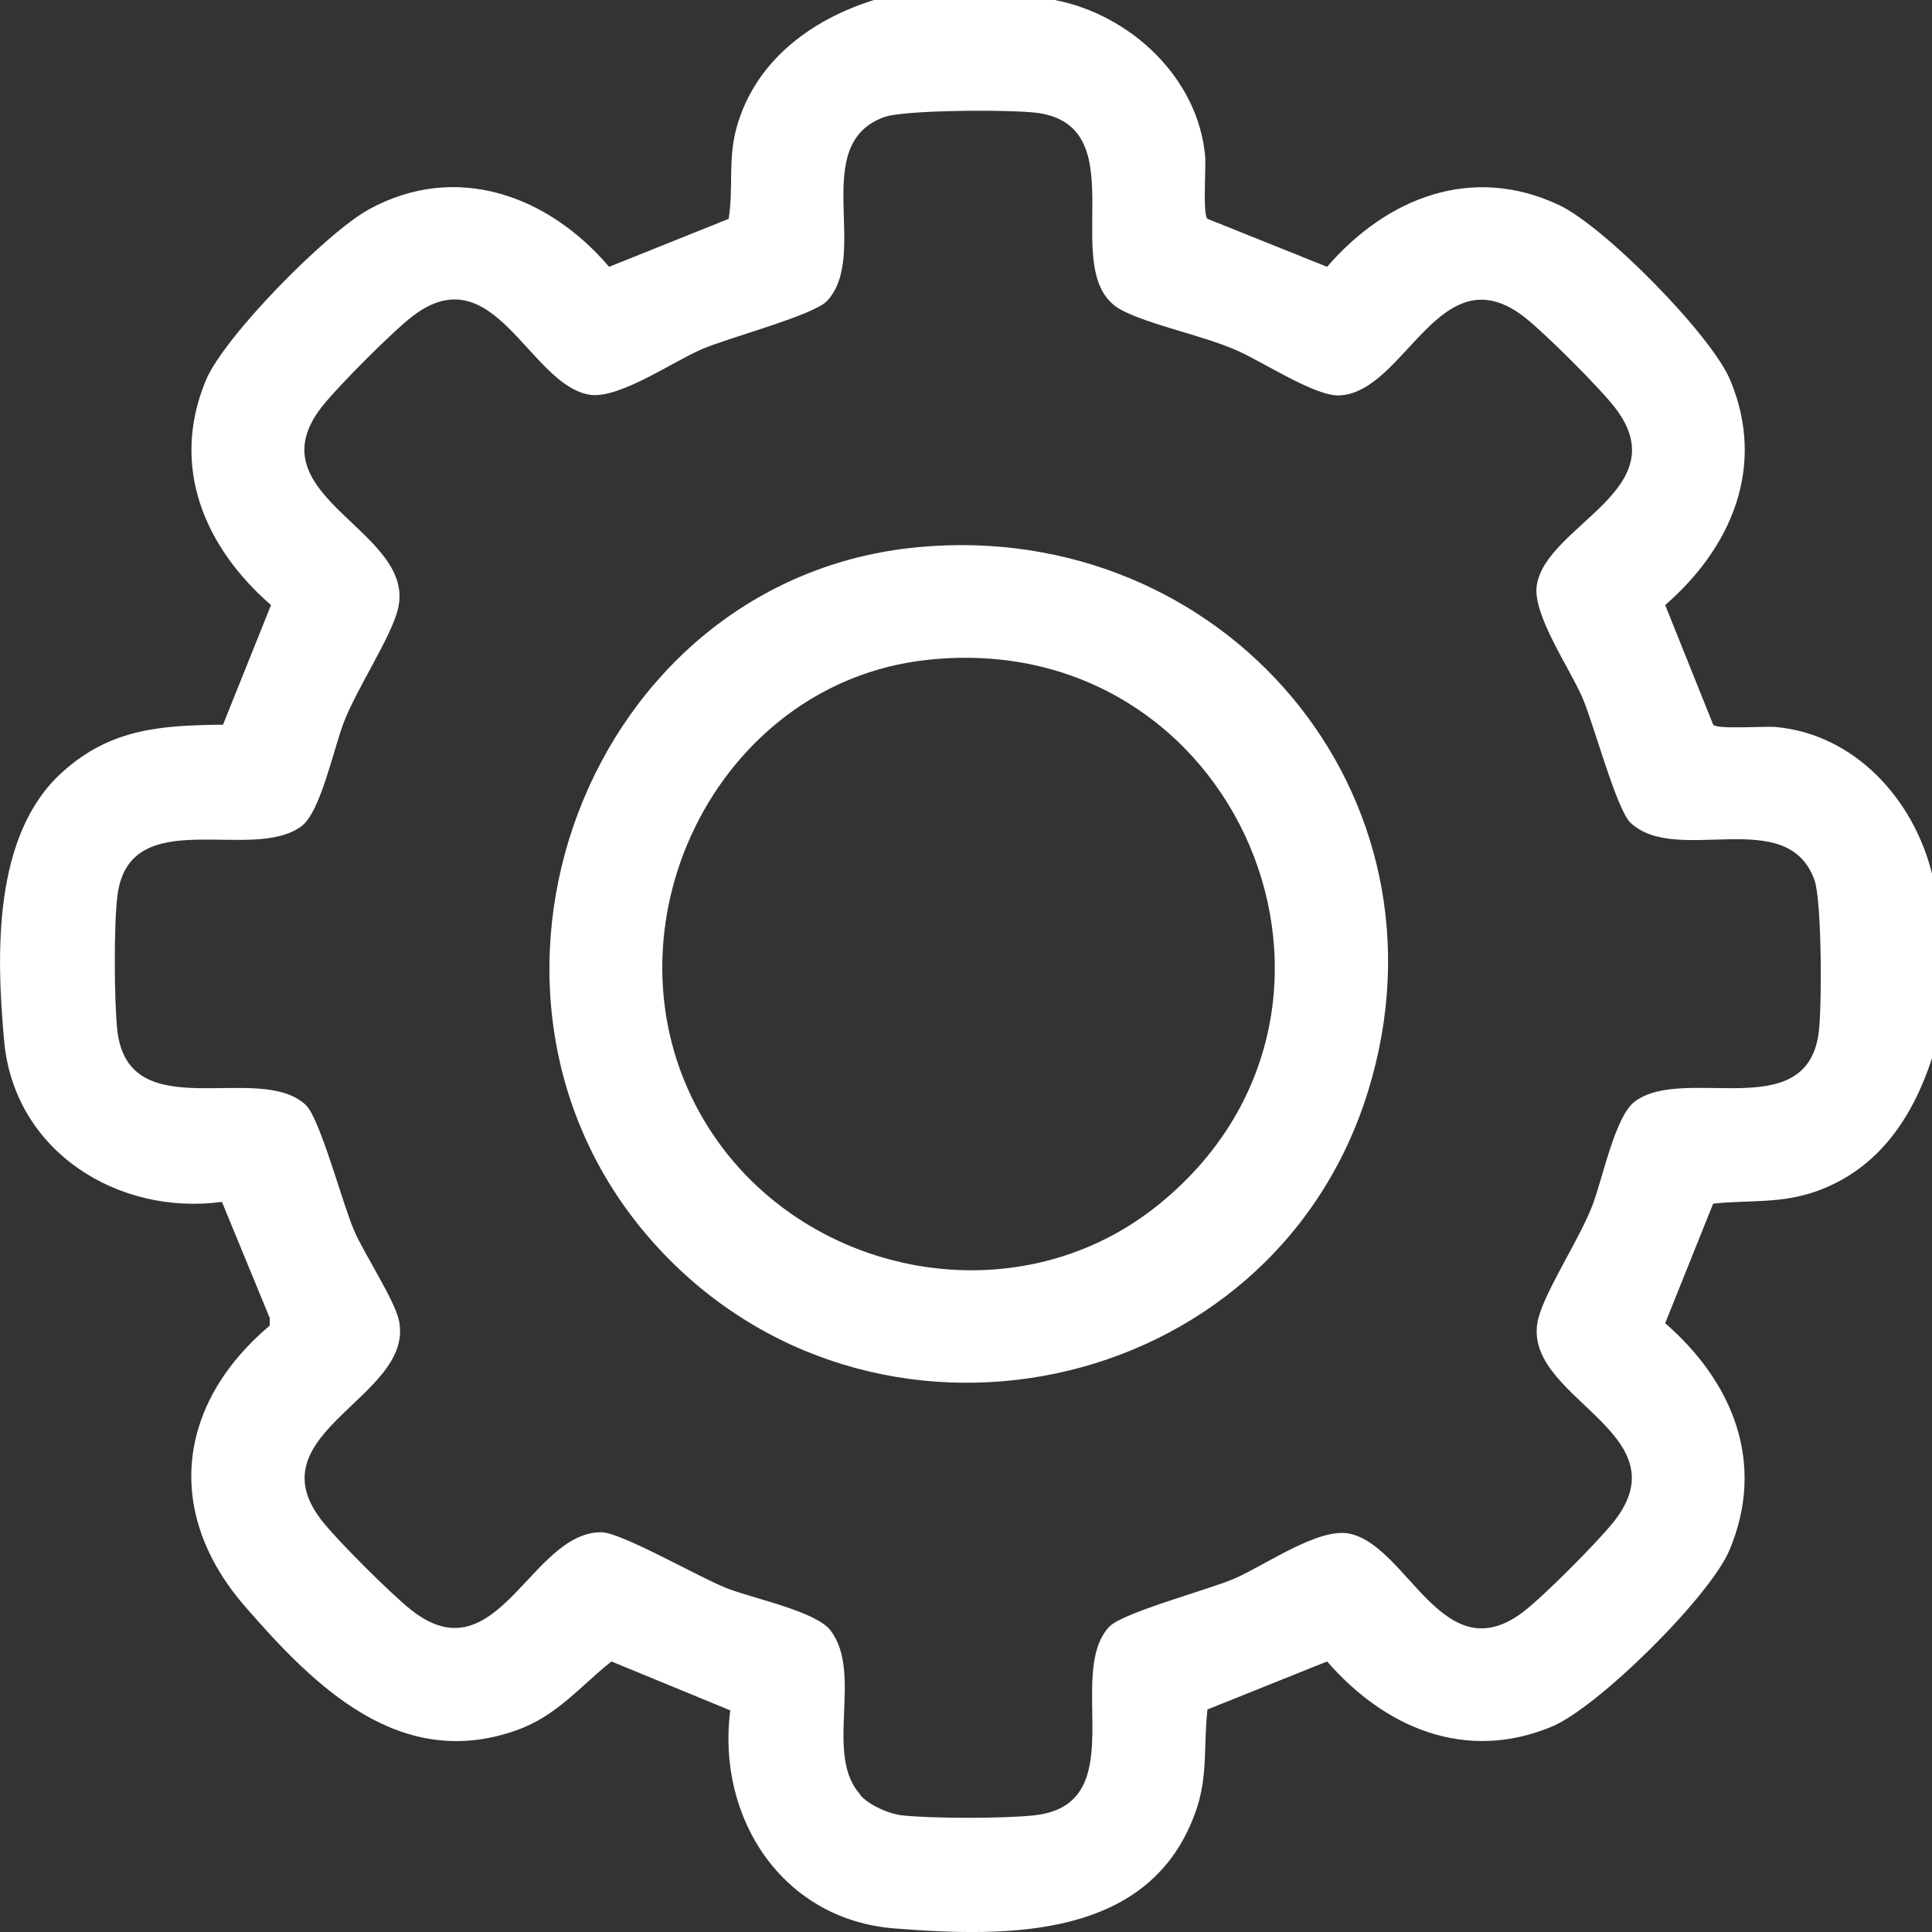
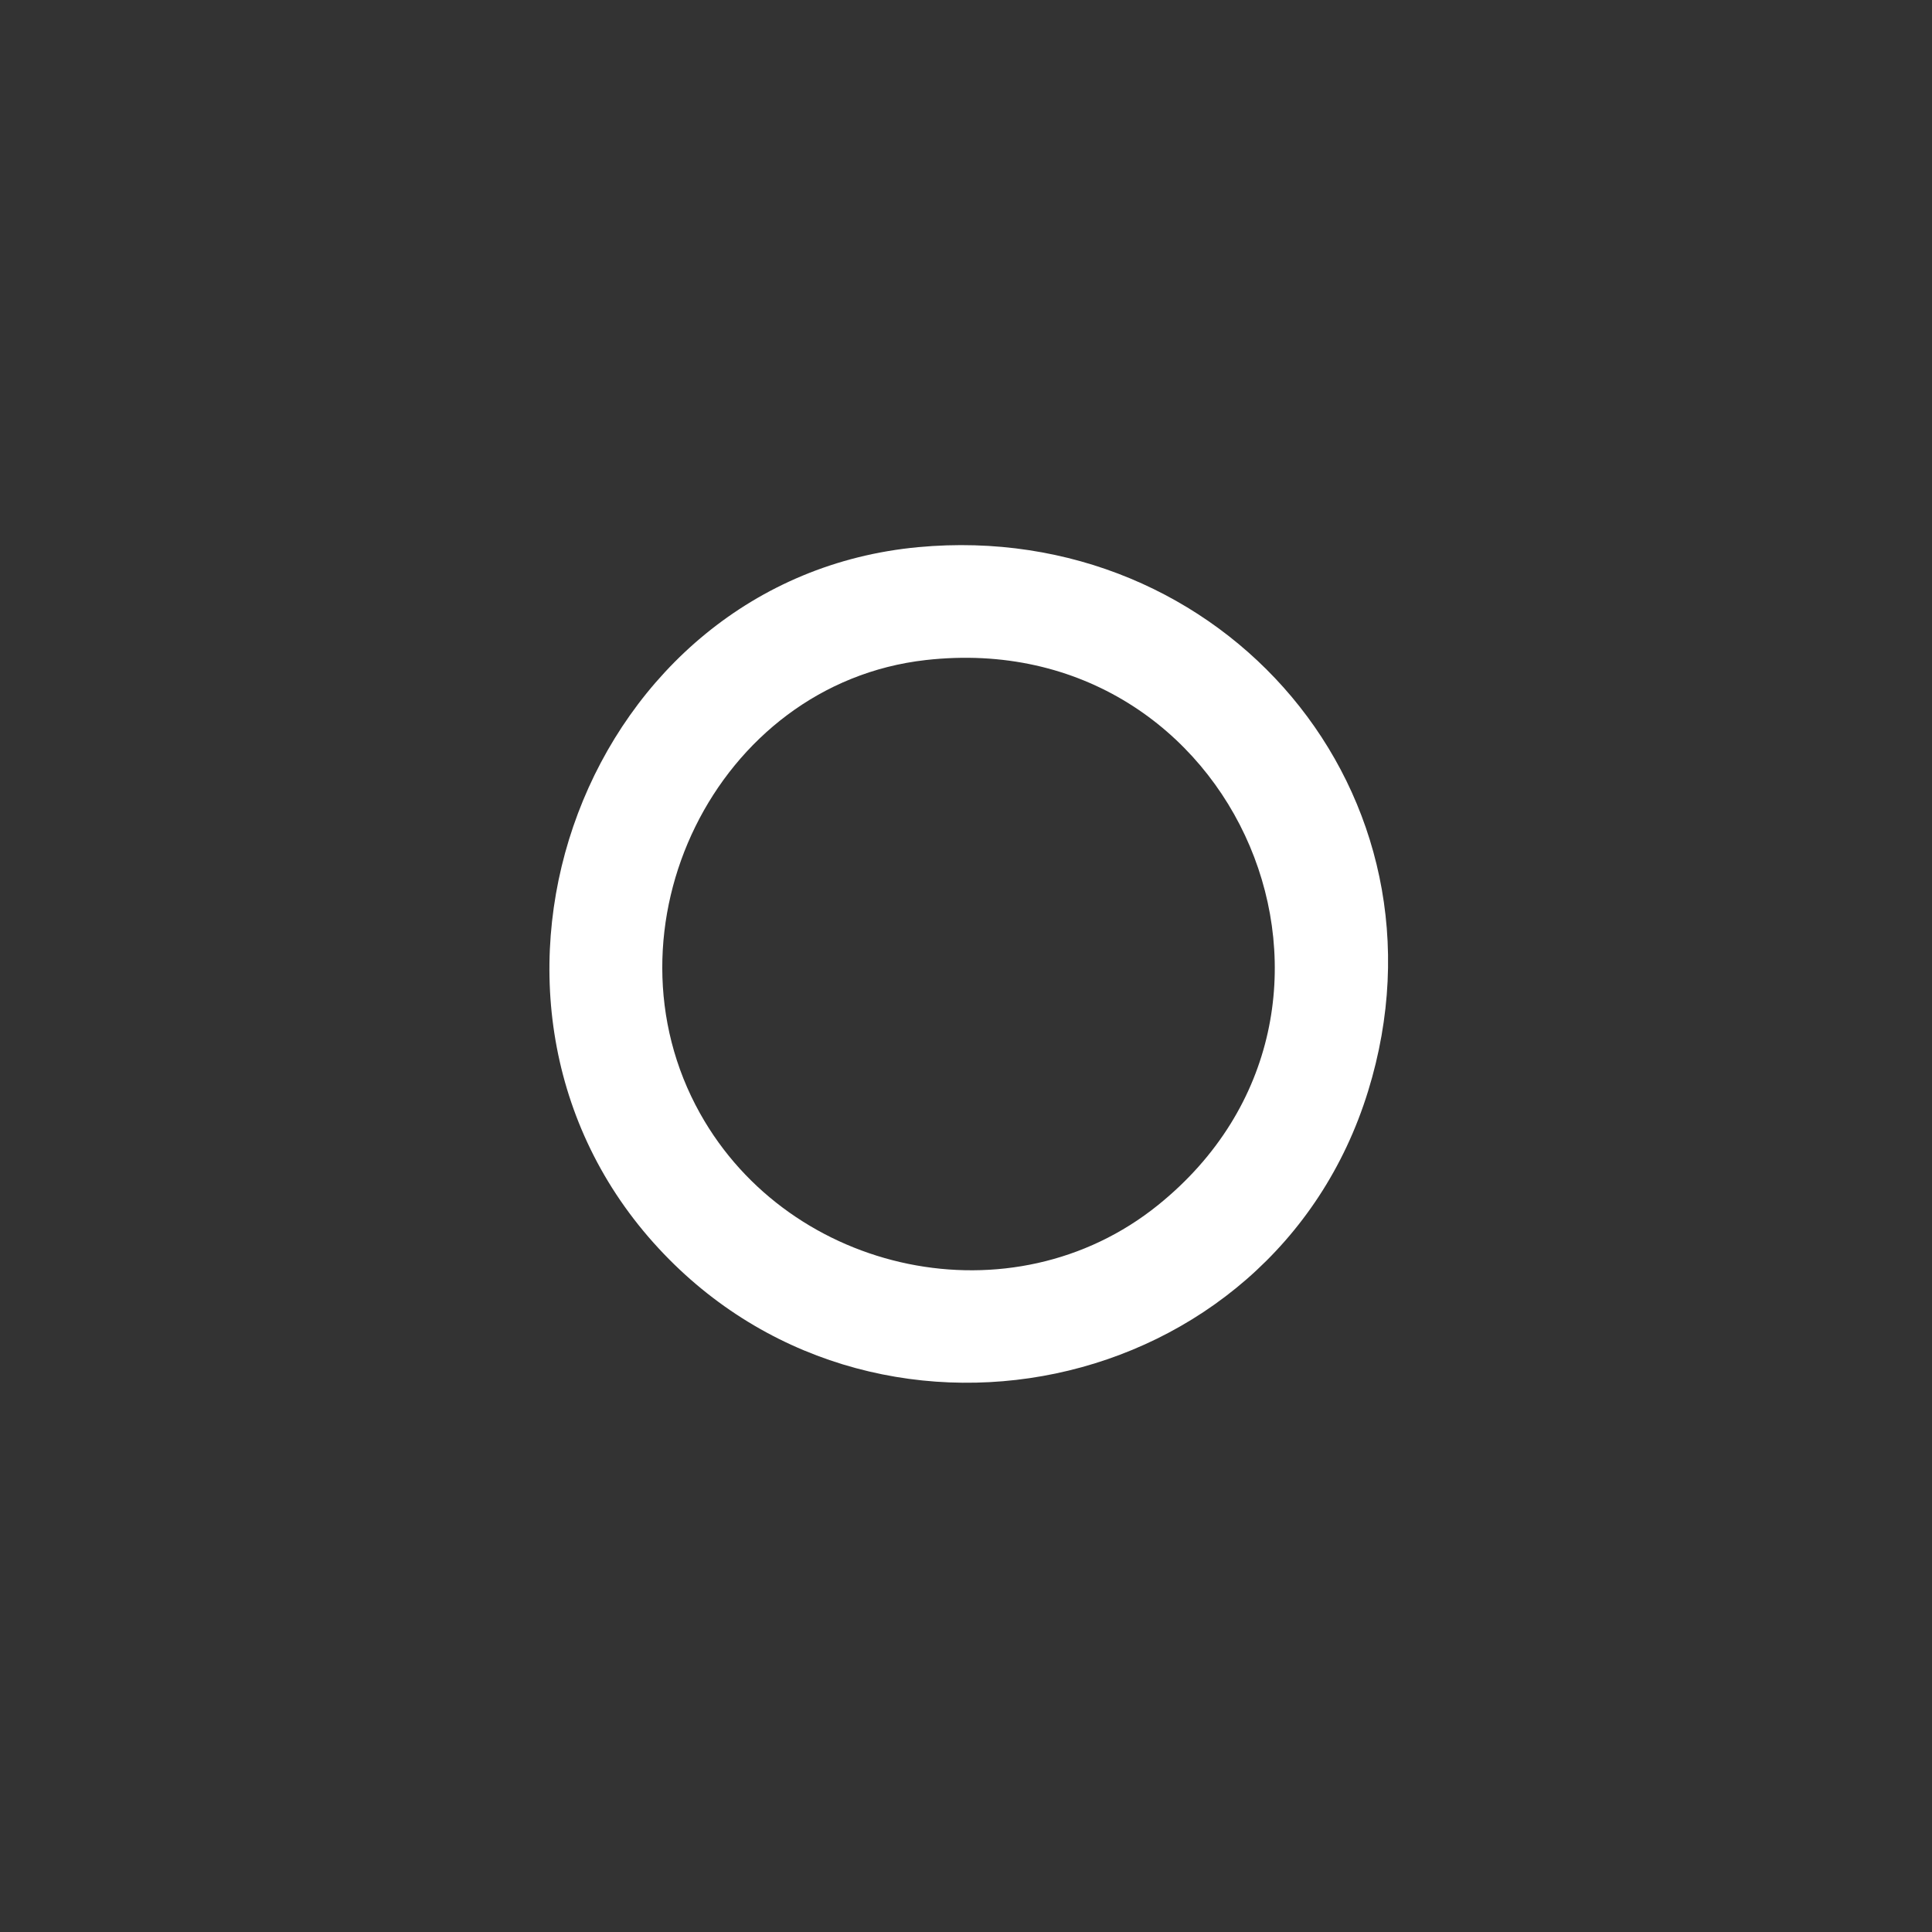
<svg xmlns="http://www.w3.org/2000/svg" id="Layer_2" data-name="Layer 2" viewBox="0 0 124.4 124.4">
  <rect x="0" y="0" width="124.4" height="124.4" fill="#333333" stroke="none" />
  <defs>
    <style>
      .cls-1 {
        fill: #fff;
      }
    </style>
  </defs>
  <g id="Layer_1-2" data-name="Layer 1">
    <g>
-       <path class="cls-1" d="M67.91,0c4.85.93,9.24,4.99,9.69,10.07.06.66-.17,3.8.15,4.02l7.7,3.09c3.84-4.44,9.32-6.63,14.95-3.97,2.9,1.37,9.8,8.35,11.02,11.29,2.3,5.55.08,10.73-4.2,14.46l3.09,7.7c.23.32,3.36.09,4.02.15,5.1.46,8.89,4.66,10.07,9.45v11.88c-1.25,3.82-3.43,7.09-7.35,8.53-2.35.86-4.33.58-6.74.83l-3.09,7.7c4.35,3.78,6.51,9.01,4.13,14.63-1.27,2.99-8.44,10.1-11.44,11.35-5.54,2.3-10.73.08-14.46-4.2l-7.7,3.09c-.27,2.33.05,4.29-.76,6.57-2.9,8.23-12.06,8.11-19.4,7.53-7.22-.57-11.46-7.12-10.57-14.04l-7.65-3.15c-2.06,1.64-3.54,3.53-6.14,4.44-7.49,2.64-12.96-2.81-17.46-7.99-5.22-6.01-4.39-13.02,1.6-18.08v-.48s-3.08-7.48-3.08-7.48c-6.75.9-13.38-3.3-14.02-10.34-.52-5.62-.73-13.32,3.75-17.34,3.11-2.8,6.31-3,10.34-3.05l3.09-7.7c-4.28-3.72-6.5-8.91-4.2-14.46,1.18-2.84,7.81-9.56,10.54-11.04,5.62-3.05,11.53-.86,15.43,3.72l7.7-3.09c.31-2.01-.05-3.84.5-5.85,1.19-4.3,4.77-6.96,8.85-8.24h11.64ZM55.39,115.59c.6.65,1.81,1.2,2.7,1.3,1.96.21,6.52.21,8.49,0,6.43-.69,1.97-9.08,4.84-12.14.86-.92,6.33-2.36,8.05-3.1,1.98-.85,5.41-3.31,7.42-2.9,3.77.78,6.03,8.98,11.2,5.03,1.3-.99,4.8-4.51,5.83-5.81,4.61-5.84-6.19-8-4.86-13.11.48-1.82,2.63-5.06,3.46-7.21.67-1.72,1.46-5.76,2.74-6.72,3.17-2.38,11.03,1.53,11.84-4.4.22-1.61.21-8.54-.27-9.87-1.75-4.87-8.87-.89-11.84-3.68-.91-.86-2.36-6.34-3.1-8.06-.81-1.88-3.22-5.35-2.94-7.22.59-3.89,9.06-6.17,5.07-11.41-.99-1.3-4.51-4.8-5.81-5.83-5.5-4.34-7.72,4.87-12,5-1.56.05-4.93-2.18-6.58-2.9-2.27-.99-5.47-1.6-7.37-2.57-4.39-2.24,1.08-11.82-5.46-12.72-1.61-.22-8.54-.21-9.87.27-4.87,1.76-.89,8.87-3.68,11.84-.86.92-6.33,2.36-8.05,3.1-1.88.81-5.35,3.22-7.21,2.94-3.89-.59-6.17-9.07-11.41-5.07-1.3.99-4.8,4.51-5.83,5.81-4.61,5.84,6.19,8,4.86,13.11-.47,1.82-2.63,5.06-3.46,7.21-.67,1.71-1.49,5.78-2.74,6.72-3.17,2.38-11.03-1.53-11.84,4.4-.25,1.84-.22,6.82-.02,8.71.69,6.41,9.1,1.99,12.14,4.84.91.86,2.36,6.34,3.1,8.06.65,1.52,2.63,4.51,2.9,5.83,1.01,4.89-9.32,7.17-5.03,12.79.99,1.3,4.51,4.8,5.81,5.83,5.54,4.38,7.69-5.02,12.25-5,1.26,0,6.31,2.91,8.06,3.6,1.71.67,5.78,1.49,6.71,2.74,2.1,2.8-.46,8,1.92,10.57Z" />
      <path class="cls-1" d="M59.13,35.23c19.62-1.83,34.87,15.9,28.96,35.03-6.15,19.93-32.13,25.29-46.01,9.76-14.32-16.02-4.33-42.8,17.05-44.79ZM59.61,42.5c-13.55,1.53-21.17,17.33-14.53,29.2,5.81,10.39,20.11,13.46,29.49,5.89,15.57-12.56,5.16-37.36-14.96-35.09Z" />
    </g>
  </g>
</svg>